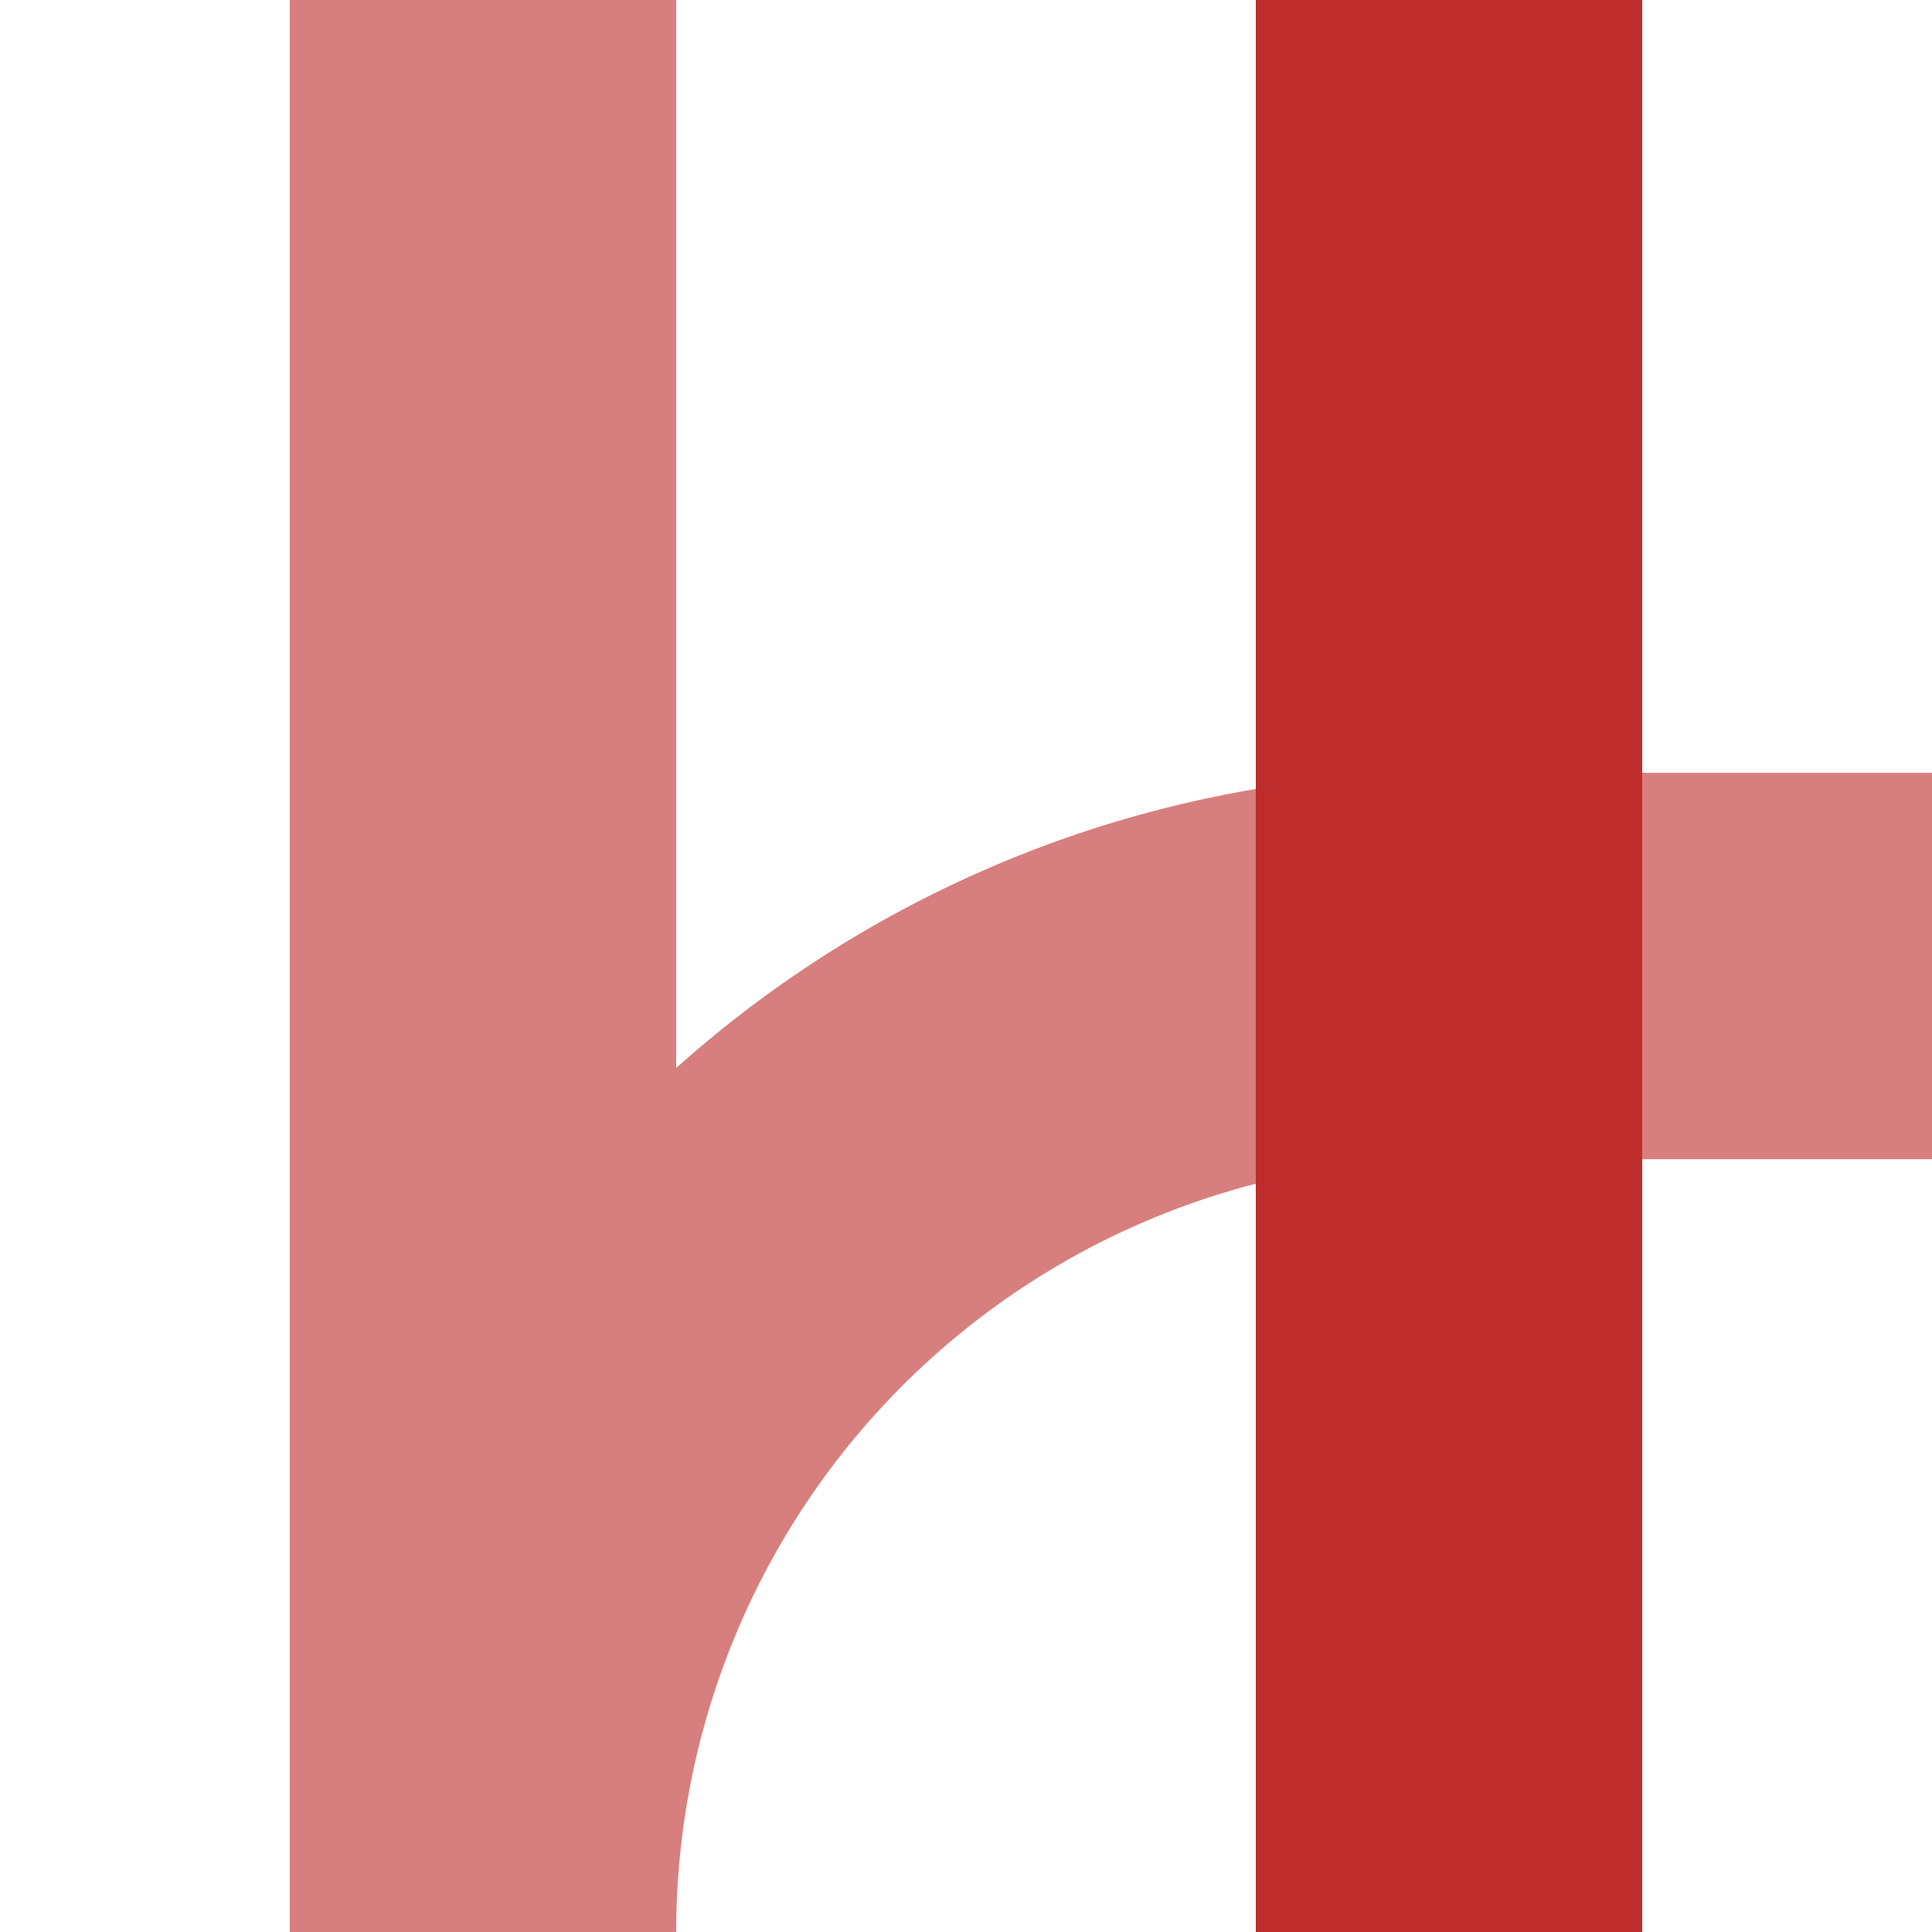
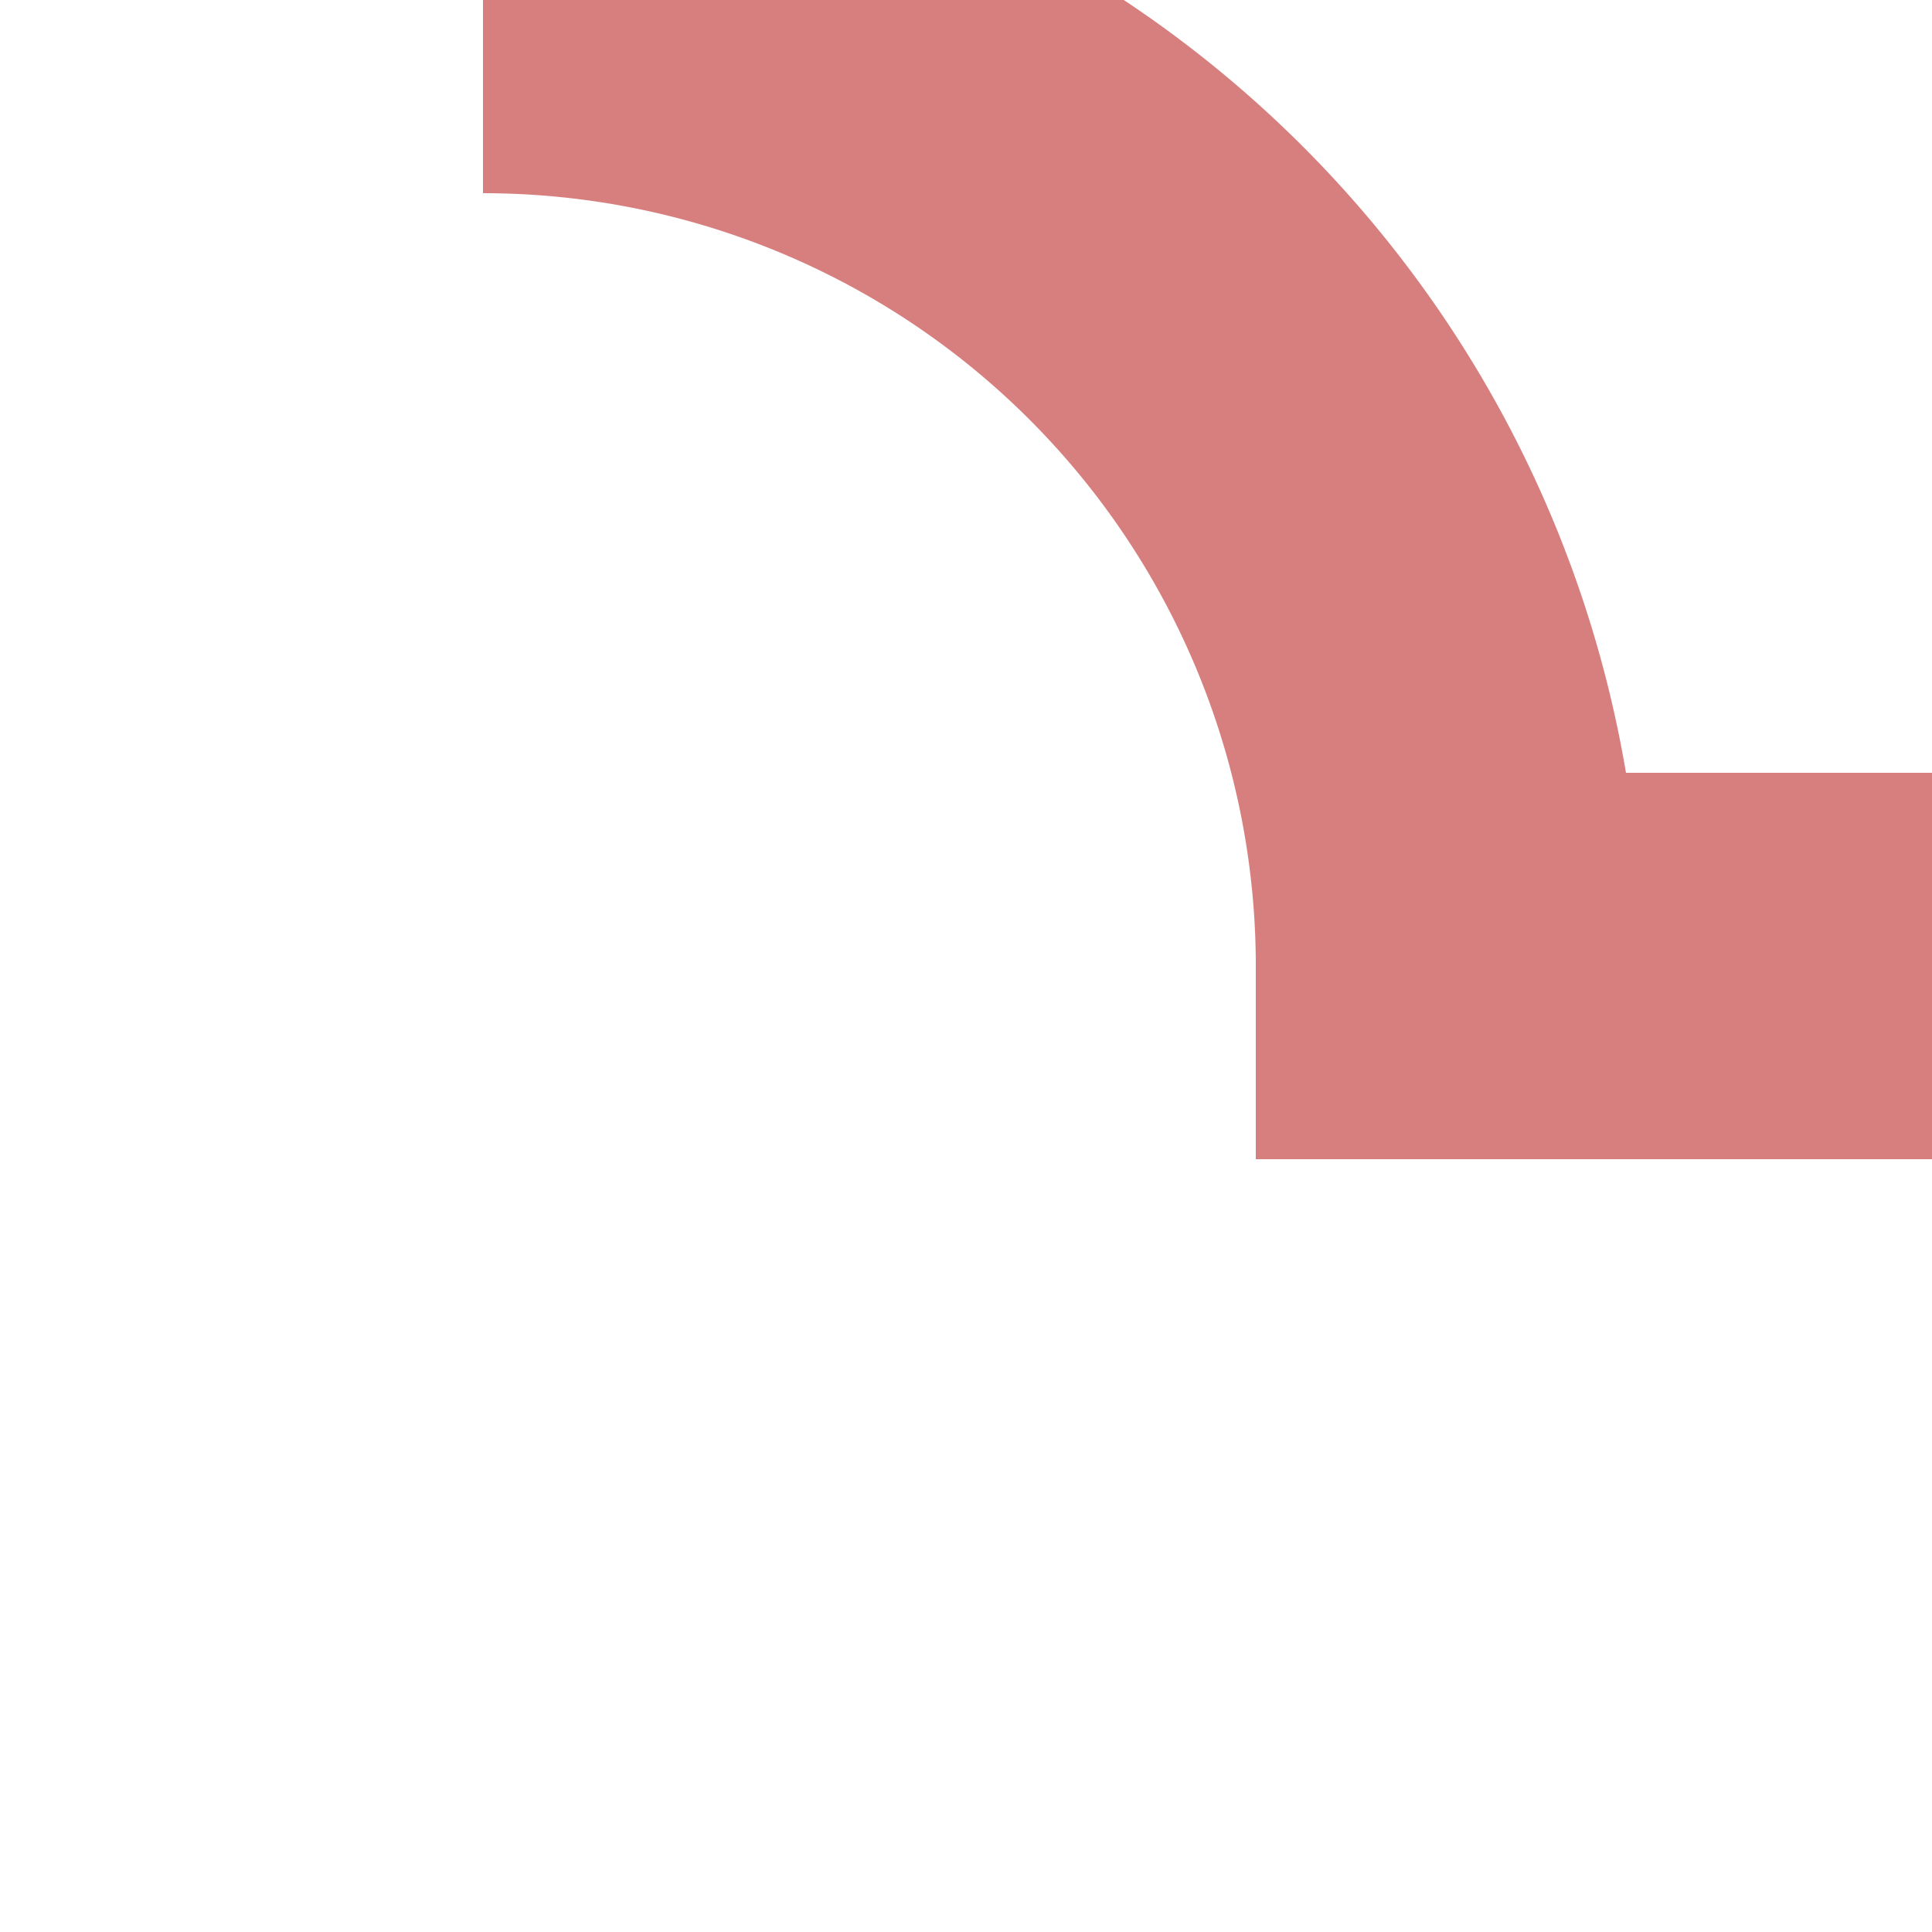
<svg xmlns="http://www.w3.org/2000/svg" width="500" height="500">
  <title>vexABZg+l-STR</title>
  <g stroke-width="100">
-     <path stroke="#D77F7E" d="M 125,0 V 500 A 250,250 0 0 1 375,250 H 500" fill="none" />
-     <path stroke="#BE2D2C" d="M 375,0 V 500" />
+     <path stroke="#D77F7E" d="M 125,0 A 250,250 0 0 1 375,250 H 500" fill="none" />
  </g>
</svg>